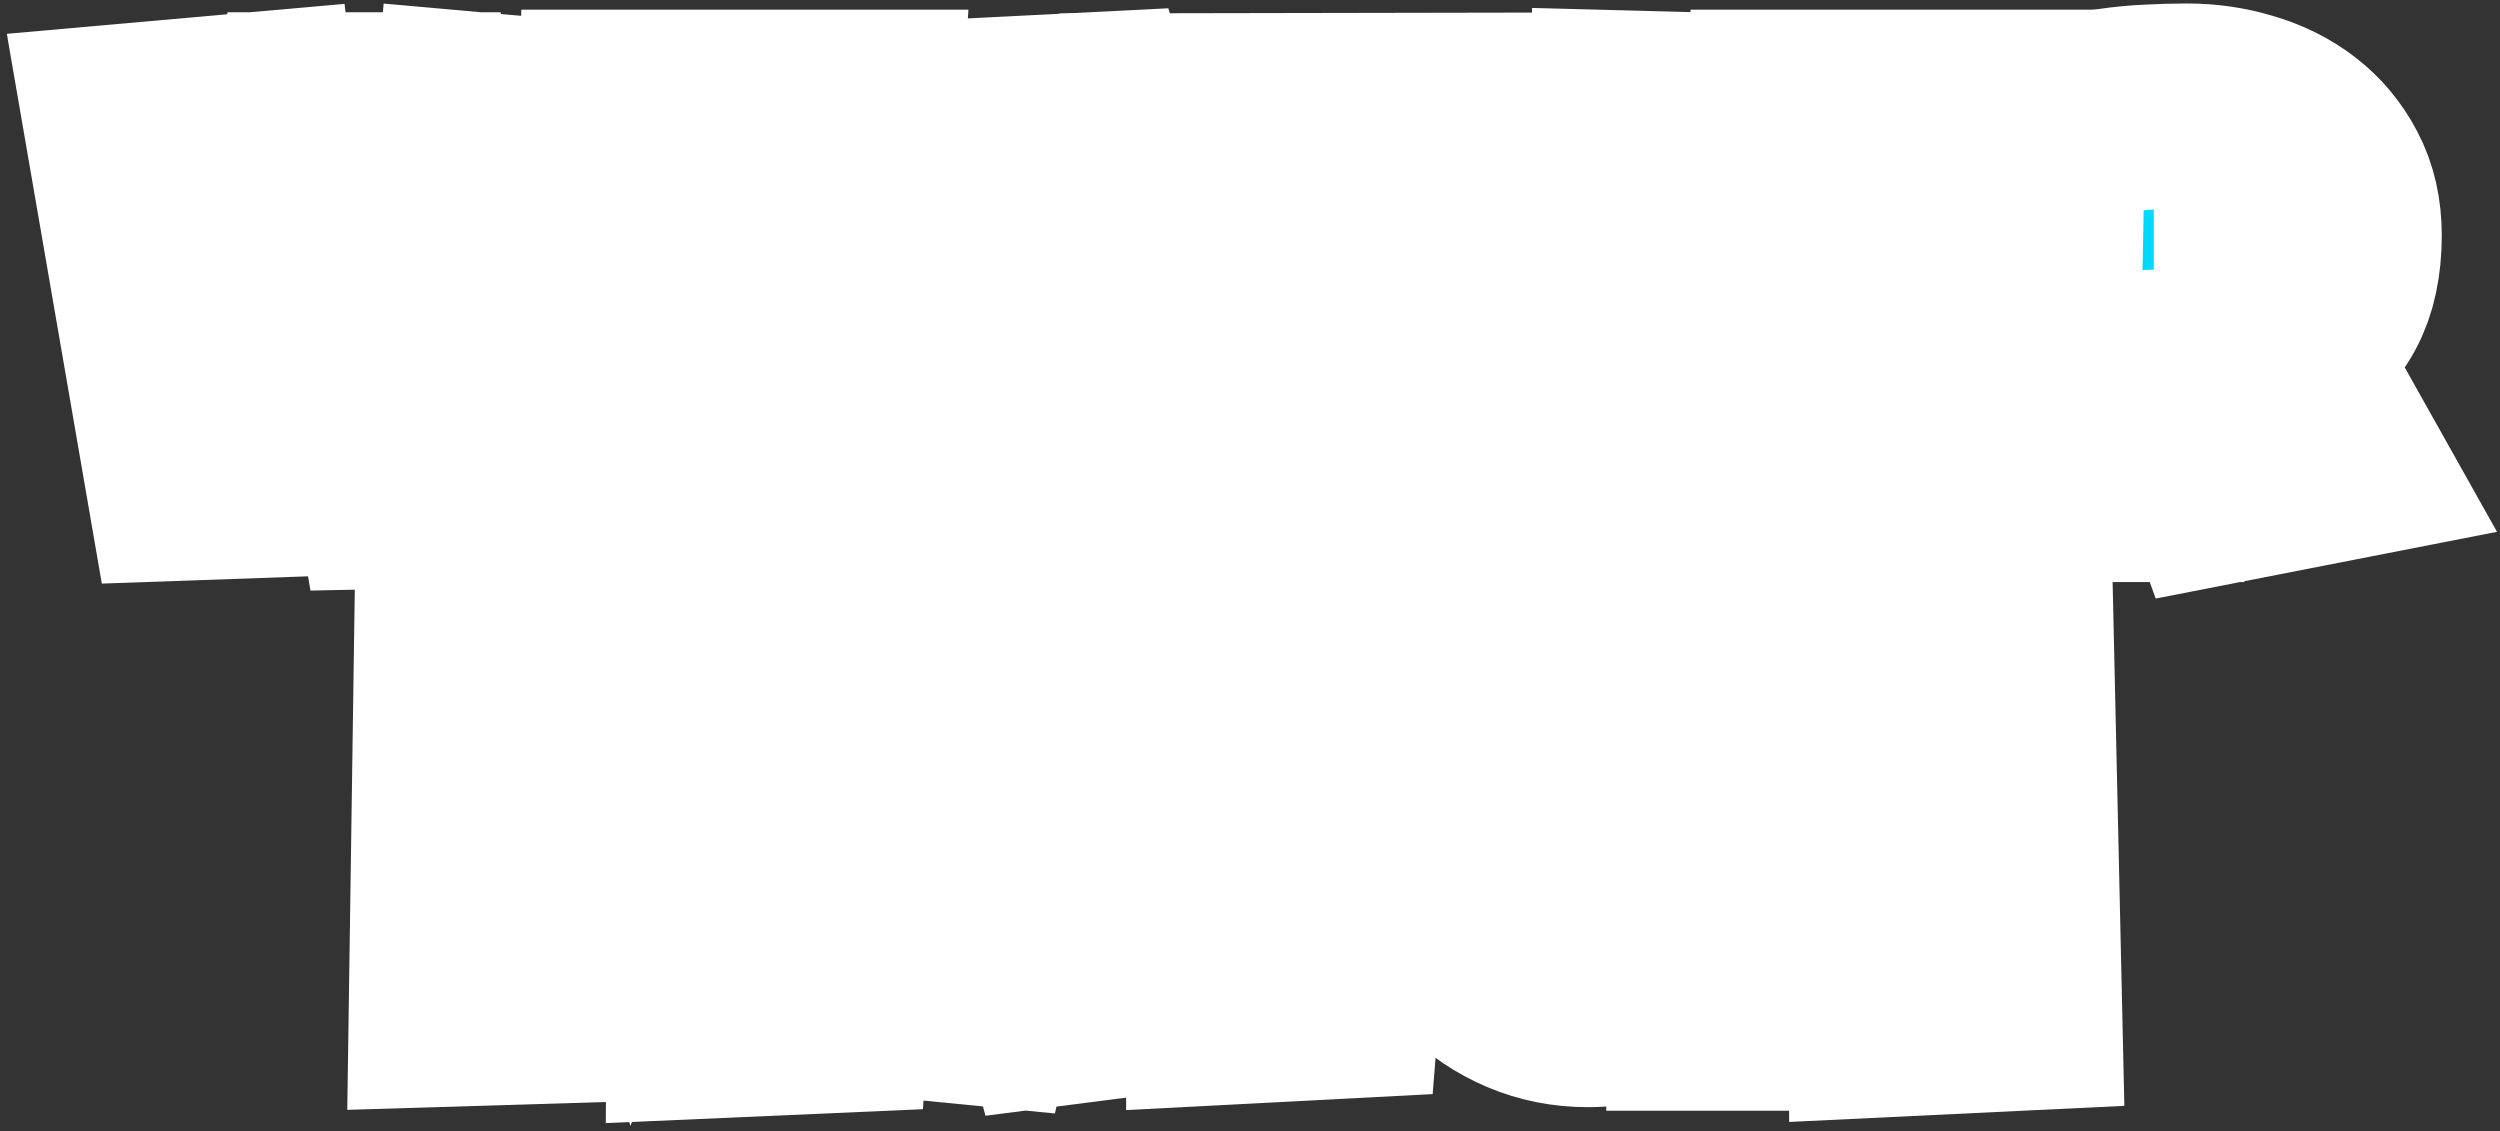
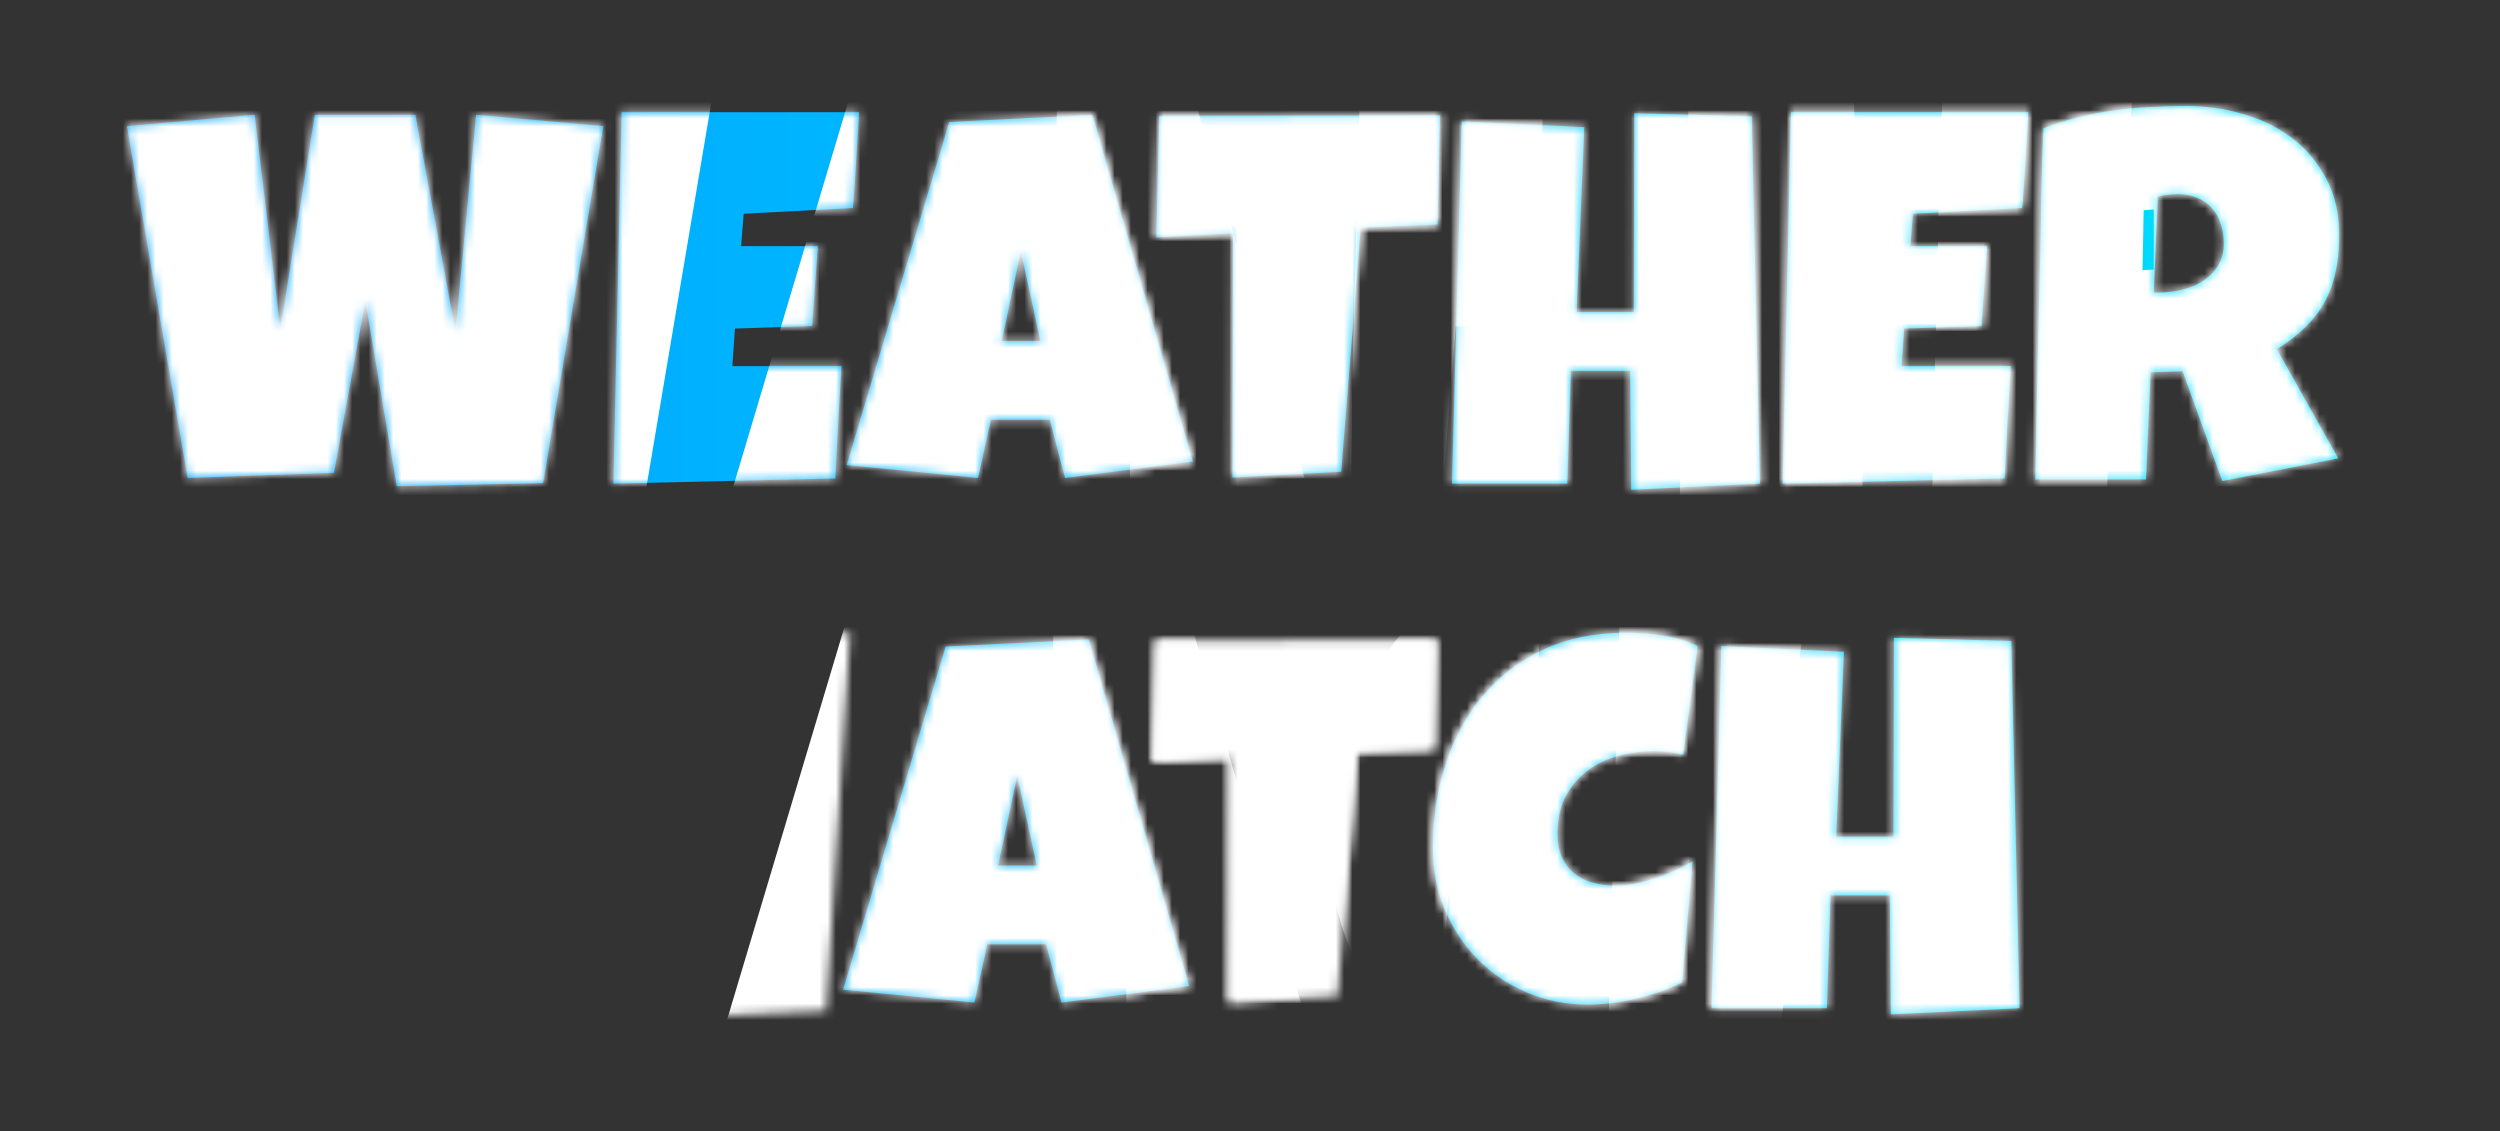
<svg xmlns="http://www.w3.org/2000/svg" width="305" height="138" viewBox="0 0 305 138" fill="none">
  <rect x="0" y="0" width="305" height="138" fill="#333333" stroke="none" />
  <mask id="path-1-outside-1_16019_252" maskUnits="userSpaceOnUse" x="0.477" y="-0.063" width="305" height="138" fill="black">
-     <rect fill="white" x="0.477" y="-0.063" width="305" height="138" />
    <path d="M73.606 15.388L66.254 58.937L48.406 59.314L44.573 36.754L40.74 57.68L22.893 58.309L15.477 15.388L31.062 14.005L34.204 40.085L38.415 14.005H50.669L55.57 40.399L58.084 14.005L73.606 15.388Z" />
    <path d="M104.807 13.691C104.681 15.66 104.566 17.608 104.461 19.535C104.357 21.462 104.22 23.411 104.053 25.38L90.73 26.071L90.416 30.03H99.78L99.088 39.77L89.662 40.085L89.348 44.672H102.67C102.545 46.976 102.408 49.27 102.262 51.553C102.136 53.816 102.021 56.088 101.916 58.372L74.831 59L75.837 13.691H104.807Z" />
    <path d="M145.528 56.298L129.944 58.309L128.058 51.208H120.894L119.323 58.309L103.299 56.738L115.804 14.885L133.274 14.005L145.528 56.298ZM126.927 41.593L124.539 30.658L122.214 41.593H126.927Z" />
    <path d="M175.692 14.068L175.378 27.391L166.015 27.768L163.627 57.555L150.367 58.246L150.43 28.459L141.067 28.962L141.444 14.131L175.692 14.068Z" />
    <path d="M214.717 59L199.007 59.754L198.881 45.238H191.654L191.214 59H177.138L178.332 14.822L193.288 15.514L192.346 38.074H199.321L199.384 13.817L213.712 14.194L214.717 59Z" />
    <path d="M247.458 13.691C247.332 15.66 247.217 17.608 247.112 19.535C247.007 21.462 246.871 23.411 246.704 25.38L233.381 26.071L233.067 30.03H242.43L241.739 39.77L232.313 40.085L231.999 44.672H245.321C245.195 46.976 245.059 49.27 244.913 51.553C244.787 53.816 244.672 56.088 244.567 58.372L217.482 59L218.488 13.691H247.458Z" />
    <path d="M285.383 28.71C285.383 30.344 285.236 31.831 284.943 33.172C284.671 34.492 284.231 35.707 283.623 36.817C283.016 37.927 282.23 38.953 281.267 39.896C280.303 40.839 279.141 41.739 277.779 42.598L285.257 55.921L271.118 58.686L266.279 45.3L262.383 45.426L261.817 58.497H248.306C248.411 53.721 248.505 48.966 248.589 44.232C248.694 39.498 248.809 34.743 248.935 29.967C248.976 27.558 249.018 25.17 249.06 22.803C249.102 20.436 249.186 18.048 249.312 15.639C250.778 15.095 252.223 14.644 253.648 14.288C255.072 13.932 256.497 13.66 257.921 13.471C259.366 13.262 260.822 13.126 262.288 13.063C263.776 12.979 265.294 12.937 266.844 12.937C269.232 12.937 271.537 13.272 273.757 13.943C275.998 14.592 277.978 15.576 279.696 16.896C281.413 18.216 282.785 19.86 283.812 21.829C284.859 23.798 285.383 26.092 285.383 28.71ZM271.306 29.716C271.306 28.836 271.181 28.029 270.929 27.296C270.699 26.563 270.343 25.935 269.861 25.411C269.4 24.866 268.814 24.448 268.101 24.154C267.41 23.84 266.593 23.683 265.65 23.683C265.232 23.683 264.823 23.714 264.425 23.777C264.027 23.819 263.64 23.892 263.262 23.997L262.76 35.686H263.514C264.415 35.686 265.326 35.571 266.247 35.34C267.19 35.11 268.028 34.754 268.761 34.272C269.515 33.79 270.123 33.172 270.584 32.418C271.065 31.664 271.306 30.763 271.306 29.716Z" />
    <path d="M103.707 77.188L100.816 123.314L86.489 123.943L86.614 99.623L80.141 119.23H74.611L69.647 101.697L69.584 122.057L55.068 122.497L55.696 79.074L71.846 78.445L78.256 99.246L86.803 77.188H103.707Z" />
    <path d="M145.088 120.298L129.504 122.309L127.618 115.208H120.455L118.883 122.309L102.859 120.738L115.364 78.885L132.834 78.005L145.088 120.298ZM126.487 105.593L124.099 94.658L121.774 105.593H126.487Z" />
    <path d="M175.253 78.068L174.938 91.391L165.575 91.768L163.187 121.555L149.927 122.246L149.99 92.459L140.627 92.962L141.004 78.131L175.253 78.068Z" />
    <path d="M207.113 78.822L205.354 92.082C204.746 91.914 204.139 91.799 203.531 91.736C202.924 91.673 202.316 91.642 201.709 91.642C200.159 91.642 198.682 91.852 197.279 92.27C195.875 92.668 194.629 93.286 193.54 94.124C192.471 94.962 191.612 96.01 190.963 97.266C190.335 98.523 190.02 100 190.02 101.697C190.02 102.786 190.188 103.729 190.523 104.525C190.879 105.321 191.371 105.98 192 106.504C192.628 107.028 193.372 107.415 194.231 107.667C195.09 107.918 196.032 108.044 197.059 108.044C197.834 108.044 198.64 107.96 199.478 107.792C200.316 107.625 201.143 107.405 201.96 107.132C202.777 106.86 203.573 106.546 204.348 106.19C205.123 105.834 205.836 105.467 206.485 105.09L205.228 119.858C204.411 120.277 203.521 120.654 202.557 120.989C201.615 121.303 200.641 121.586 199.635 121.837C198.63 122.068 197.624 122.246 196.619 122.372C195.613 122.497 194.65 122.56 193.728 122.56C191.068 122.56 188.585 122.068 186.281 121.083C183.977 120.099 181.977 118.748 180.28 117.03C178.583 115.312 177.243 113.291 176.258 110.966C175.294 108.62 174.813 106.096 174.813 103.393C174.813 99.811 175.326 96.439 176.352 93.276C177.379 90.092 178.887 87.306 180.877 84.918C182.867 82.53 185.328 80.645 188.261 79.262C191.214 77.88 194.608 77.188 198.441 77.188C199.887 77.188 201.363 77.304 202.872 77.534C204.401 77.764 205.815 78.194 207.113 78.822Z" />
    <path d="M246.389 123L230.679 123.754L230.553 109.238H223.327L222.887 123H208.81L210.004 78.822L224.96 79.513L224.018 102.074H230.993L231.056 77.817L245.384 78.194L246.389 123Z" />
  </mask>
  <path d="M73.606 15.388L66.254 58.937L48.406 59.314L44.573 36.754L40.74 57.68L22.893 58.309L15.477 15.388L31.062 14.005L34.204 40.085L38.415 14.005H50.669L55.57 40.399L58.084 14.005L73.606 15.388Z" fill="url(#paint0_linear_16019_252)" />
  <path d="M104.807 13.691C104.681 15.66 104.566 17.608 104.461 19.535C104.357 21.462 104.22 23.411 104.053 25.38L90.73 26.071L90.416 30.03H99.78L99.088 39.77L89.662 40.085L89.348 44.672H102.67C102.545 46.976 102.408 49.27 102.262 51.553C102.136 53.816 102.021 56.088 101.916 58.372L74.831 59L75.837 13.691H104.807Z" fill="url(#paint1_linear_16019_252)" />
  <path d="M145.528 56.298L129.944 58.309L128.058 51.208H120.894L119.323 58.309L103.299 56.738L115.804 14.885L133.274 14.005L145.528 56.298ZM126.927 41.593L124.539 30.658L122.214 41.593H126.927Z" fill="url(#paint2_linear_16019_252)" />
  <path d="M175.692 14.068L175.378 27.391L166.015 27.768L163.627 57.555L150.367 58.246L150.43 28.459L141.067 28.962L141.444 14.131L175.692 14.068Z" fill="url(#paint3_linear_16019_252)" />
  <path d="M214.717 59L199.007 59.754L198.881 45.238H191.654L191.214 59H177.138L178.332 14.822L193.288 15.514L192.346 38.074H199.321L199.384 13.817L213.712 14.194L214.717 59Z" fill="url(#paint4_linear_16019_252)" />
  <path d="M247.458 13.691C247.332 15.66 247.217 17.608 247.112 19.535C247.007 21.462 246.871 23.411 246.704 25.38L233.381 26.071L233.067 30.03H242.43L241.739 39.77L232.313 40.085L231.999 44.672H245.321C245.195 46.976 245.059 49.27 244.913 51.553C244.787 53.816 244.672 56.088 244.567 58.372L217.482 59L218.488 13.691H247.458Z" fill="url(#paint5_linear_16019_252)" />
  <path d="M285.383 28.71C285.383 30.344 285.236 31.831 284.943 33.172C284.671 34.492 284.231 35.707 283.623 36.817C283.016 37.927 282.23 38.953 281.267 39.896C280.303 40.839 279.141 41.739 277.779 42.598L285.257 55.921L271.118 58.686L266.279 45.3L262.383 45.426L261.817 58.497H248.306C248.411 53.721 248.505 48.966 248.589 44.232C248.694 39.498 248.809 34.743 248.935 29.967C248.976 27.558 249.018 25.17 249.06 22.803C249.102 20.436 249.186 18.048 249.312 15.639C250.778 15.095 252.223 14.644 253.648 14.288C255.072 13.932 256.497 13.66 257.921 13.471C259.366 13.262 260.822 13.126 262.288 13.063C263.776 12.979 265.294 12.937 266.844 12.937C269.232 12.937 271.537 13.272 273.757 13.943C275.998 14.592 277.978 15.576 279.696 16.896C281.413 18.216 282.785 19.86 283.812 21.829C284.859 23.798 285.383 26.092 285.383 28.71ZM271.306 29.716C271.306 28.836 271.181 28.029 270.929 27.296C270.699 26.563 270.343 25.935 269.861 25.411C269.4 24.866 268.814 24.448 268.101 24.154C267.41 23.84 266.593 23.683 265.65 23.683C265.232 23.683 264.823 23.714 264.425 23.777C264.027 23.819 263.64 23.892 263.262 23.997L262.76 35.686H263.514C264.415 35.686 265.326 35.571 266.247 35.34C267.19 35.11 268.028 34.754 268.761 34.272C269.515 33.79 270.123 33.172 270.584 32.418C271.065 31.664 271.306 30.763 271.306 29.716Z" fill="url(#paint6_linear_16019_252)" />
-   <path d="M103.707 77.188L100.816 123.314L86.489 123.943L86.614 99.623L80.141 119.23H74.611L69.647 101.697L69.584 122.057L55.068 122.497L55.696 79.074L71.846 78.445L78.256 99.246L86.803 77.188H103.707Z" fill="url(#paint7_linear_16019_252)" />
  <path d="M145.088 120.298L129.504 122.309L127.618 115.208H120.455L118.883 122.309L102.859 120.738L115.364 78.885L132.834 78.005L145.088 120.298ZM126.487 105.593L124.099 94.658L121.774 105.593H126.487Z" fill="url(#paint8_linear_16019_252)" />
-   <path d="M175.253 78.068L174.938 91.391L165.575 91.768L163.187 121.555L149.927 122.246L149.99 92.459L140.627 92.962L141.004 78.131L175.253 78.068Z" fill="url(#paint9_linear_16019_252)" />
  <path d="M207.113 78.822L205.354 92.082C204.746 91.914 204.139 91.799 203.531 91.736C202.924 91.673 202.316 91.642 201.709 91.642C200.159 91.642 198.682 91.852 197.279 92.27C195.875 92.668 194.629 93.286 193.54 94.124C192.471 94.962 191.612 96.01 190.963 97.266C190.335 98.523 190.02 100 190.02 101.697C190.02 102.786 190.188 103.729 190.523 104.525C190.879 105.321 191.371 105.98 192 106.504C192.628 107.028 193.372 107.415 194.231 107.667C195.09 107.918 196.032 108.044 197.059 108.044C197.834 108.044 198.64 107.96 199.478 107.792C200.316 107.625 201.143 107.405 201.96 107.132C202.777 106.86 203.573 106.546 204.348 106.19C205.123 105.834 205.836 105.467 206.485 105.09L205.228 119.858C204.411 120.277 203.521 120.654 202.557 120.989C201.615 121.303 200.641 121.586 199.635 121.837C198.63 122.068 197.624 122.246 196.619 122.372C195.613 122.497 194.65 122.56 193.728 122.56C191.068 122.56 188.585 122.068 186.281 121.083C183.977 120.099 181.977 118.748 180.28 117.03C178.583 115.312 177.243 113.291 176.258 110.966C175.294 108.62 174.813 106.096 174.813 103.393C174.813 99.811 175.326 96.439 176.352 93.276C177.379 90.092 178.887 87.306 180.877 84.918C182.867 82.53 185.328 80.645 188.261 79.262C191.214 77.88 194.608 77.188 198.441 77.188C199.887 77.188 201.363 77.304 202.872 77.534C204.401 77.764 205.815 78.194 207.113 78.822Z" fill="url(#paint10_linear_16019_252)" />
  <path d="M246.389 123L230.679 123.754L230.553 109.238H223.327L222.887 123H208.81L210.004 78.822L224.96 79.513L224.018 102.074H230.993L231.056 77.817L245.384 78.194L246.389 123Z" fill="url(#paint11_linear_16019_252)" />
  <path d="M73.606 15.388L66.254 58.937L48.406 59.314L44.573 36.754L40.74 57.68L22.893 58.309L15.477 15.388L31.062 14.005L34.204 40.085L38.415 14.005H50.669L55.57 40.399L58.084 14.005L73.606 15.388Z" stroke="white" stroke-width="25.025" mask="url(#path-1-outside-1_16019_252)" />
-   <path d="M104.807 13.691C104.681 15.66 104.566 17.608 104.461 19.535C104.357 21.462 104.22 23.411 104.053 25.38L90.73 26.071L90.416 30.03H99.78L99.088 39.77L89.662 40.085L89.348 44.672H102.67C102.545 46.976 102.408 49.27 102.262 51.553C102.136 53.816 102.021 56.088 101.916 58.372L74.831 59L75.837 13.691H104.807Z" stroke="white" stroke-width="25.025" mask="url(#path-1-outside-1_16019_252)" />
  <path d="M145.528 56.298L129.944 58.309L128.058 51.208H120.894L119.323 58.309L103.299 56.738L115.804 14.885L133.274 14.005L145.528 56.298ZM126.927 41.593L124.539 30.658L122.214 41.593H126.927Z" stroke="white" stroke-width="25.025" mask="url(#path-1-outside-1_16019_252)" />
  <path d="M175.692 14.068L175.378 27.391L166.015 27.768L163.627 57.555L150.367 58.246L150.43 28.459L141.067 28.962L141.444 14.131L175.692 14.068Z" stroke="white" stroke-width="25.025" mask="url(#path-1-outside-1_16019_252)" />
  <path d="M214.717 59L199.007 59.754L198.881 45.238H191.654L191.214 59H177.138L178.332 14.822L193.288 15.514L192.346 38.074H199.321L199.384 13.817L213.712 14.194L214.717 59Z" stroke="white" stroke-width="25.025" mask="url(#path-1-outside-1_16019_252)" />
  <path d="M247.458 13.691C247.332 15.66 247.217 17.608 247.112 19.535C247.007 21.462 246.871 23.411 246.704 25.38L233.381 26.071L233.067 30.03H242.43L241.739 39.77L232.313 40.085L231.999 44.672H245.321C245.195 46.976 245.059 49.27 244.913 51.553C244.787 53.816 244.672 56.088 244.567 58.372L217.482 59L218.488 13.691H247.458Z" stroke="white" stroke-width="25.025" mask="url(#path-1-outside-1_16019_252)" />
  <path d="M285.383 28.71C285.383 30.344 285.236 31.831 284.943 33.172C284.671 34.492 284.231 35.707 283.623 36.817C283.016 37.927 282.23 38.953 281.267 39.896C280.303 40.839 279.141 41.739 277.779 42.598L285.257 55.921L271.118 58.686L266.279 45.3L262.383 45.426L261.817 58.497H248.306C248.411 53.721 248.505 48.966 248.589 44.232C248.694 39.498 248.809 34.743 248.935 29.967C248.976 27.558 249.018 25.17 249.06 22.803C249.102 20.436 249.186 18.048 249.312 15.639C250.778 15.095 252.223 14.644 253.648 14.288C255.072 13.932 256.497 13.66 257.921 13.471C259.366 13.262 260.822 13.126 262.288 13.063C263.776 12.979 265.294 12.937 266.844 12.937C269.232 12.937 271.537 13.272 273.757 13.943C275.998 14.592 277.978 15.576 279.696 16.896C281.413 18.216 282.785 19.86 283.812 21.829C284.859 23.798 285.383 26.092 285.383 28.71ZM271.306 29.716C271.306 28.836 271.181 28.029 270.929 27.296C270.699 26.563 270.343 25.935 269.861 25.411C269.4 24.866 268.814 24.448 268.101 24.154C267.41 23.84 266.593 23.683 265.65 23.683C265.232 23.683 264.823 23.714 264.425 23.777C264.027 23.819 263.64 23.892 263.262 23.997L262.76 35.686H263.514C264.415 35.686 265.326 35.571 266.247 35.34C267.19 35.11 268.028 34.754 268.761 34.272C269.515 33.79 270.123 33.172 270.584 32.418C271.065 31.664 271.306 30.763 271.306 29.716Z" stroke="white" stroke-width="25.025" mask="url(#path-1-outside-1_16019_252)" />
-   <path d="M103.707 77.188L100.816 123.314L86.489 123.943L86.614 99.623L80.141 119.23H74.611L69.647 101.697L69.584 122.057L55.068 122.497L55.696 79.074L71.846 78.445L78.256 99.246L86.803 77.188H103.707Z" stroke="white" stroke-width="25.025" mask="url(#path-1-outside-1_16019_252)" />
  <path d="M145.088 120.298L129.504 122.309L127.618 115.208H120.455L118.883 122.309L102.859 120.738L115.364 78.885L132.834 78.005L145.088 120.298ZM126.487 105.593L124.099 94.658L121.774 105.593H126.487Z" stroke="white" stroke-width="25.025" mask="url(#path-1-outside-1_16019_252)" />
  <path d="M175.253 78.068L174.938 91.391L165.575 91.768L163.187 121.555L149.927 122.246L149.99 92.459L140.627 92.962L141.004 78.131L175.253 78.068Z" stroke="white" stroke-width="25.025" mask="url(#path-1-outside-1_16019_252)" />
  <path d="M207.113 78.822L205.354 92.082C204.746 91.914 204.139 91.799 203.531 91.736C202.924 91.673 202.316 91.642 201.709 91.642C200.159 91.642 198.682 91.852 197.279 92.27C195.875 92.668 194.629 93.286 193.54 94.124C192.471 94.962 191.612 96.01 190.963 97.266C190.335 98.523 190.02 100 190.02 101.697C190.02 102.786 190.188 103.729 190.523 104.525C190.879 105.321 191.371 105.98 192 106.504C192.628 107.028 193.372 107.415 194.231 107.667C195.09 107.918 196.032 108.044 197.059 108.044C197.834 108.044 198.64 107.96 199.478 107.792C200.316 107.625 201.143 107.405 201.96 107.132C202.777 106.86 203.573 106.546 204.348 106.19C205.123 105.834 205.836 105.467 206.485 105.09L205.228 119.858C204.411 120.277 203.521 120.654 202.557 120.989C201.615 121.303 200.641 121.586 199.635 121.837C198.63 122.068 197.624 122.246 196.619 122.372C195.613 122.497 194.65 122.56 193.728 122.56C191.068 122.56 188.585 122.068 186.281 121.083C183.977 120.099 181.977 118.748 180.28 117.03C178.583 115.312 177.243 113.291 176.258 110.966C175.294 108.62 174.813 106.096 174.813 103.393C174.813 99.811 175.326 96.439 176.352 93.276C177.379 90.092 178.887 87.306 180.877 84.918C182.867 82.53 185.328 80.645 188.261 79.262C191.214 77.88 194.608 77.188 198.441 77.188C199.887 77.188 201.363 77.304 202.872 77.534C204.401 77.764 205.815 78.194 207.113 78.822Z" stroke="white" stroke-width="25.025" mask="url(#path-1-outside-1_16019_252)" />
  <path d="M246.389 123L230.679 123.754L230.553 109.238H223.327L222.887 123H208.81L210.004 78.822L224.96 79.513L224.018 102.074H230.993L231.056 77.817L245.384 78.194L246.389 123Z" stroke="white" stroke-width="25.025" mask="url(#path-1-outside-1_16019_252)" />
  <defs>
    <linearGradient id="paint0_linear_16019_252" x1="15.15" y1="78" x2="286.15" y2="78" gradientUnits="userSpaceOnUse">
      <stop stop-color="#00A1FF" />
      <stop offset="1" stop-color="#00DFFF" />
    </linearGradient>
    <linearGradient id="paint1_linear_16019_252" x1="15.15" y1="78" x2="286.15" y2="78" gradientUnits="userSpaceOnUse">
      <stop stop-color="#00A1FF" />
      <stop offset="1" stop-color="#00DFFF" />
    </linearGradient>
    <linearGradient id="paint2_linear_16019_252" x1="15.15" y1="78" x2="286.15" y2="78" gradientUnits="userSpaceOnUse">
      <stop stop-color="#00A1FF" />
      <stop offset="1" stop-color="#00DFFF" />
    </linearGradient>
    <linearGradient id="paint3_linear_16019_252" x1="15.15" y1="78" x2="286.15" y2="78" gradientUnits="userSpaceOnUse">
      <stop stop-color="#00A1FF" />
      <stop offset="1" stop-color="#00DFFF" />
    </linearGradient>
    <linearGradient id="paint4_linear_16019_252" x1="15.15" y1="78" x2="286.15" y2="78" gradientUnits="userSpaceOnUse">
      <stop stop-color="#00A1FF" />
      <stop offset="1" stop-color="#00DFFF" />
    </linearGradient>
    <linearGradient id="paint5_linear_16019_252" x1="15.15" y1="78" x2="286.15" y2="78" gradientUnits="userSpaceOnUse">
      <stop stop-color="#00A1FF" />
      <stop offset="1" stop-color="#00DFFF" />
    </linearGradient>
    <linearGradient id="paint6_linear_16019_252" x1="15.15" y1="78" x2="286.15" y2="78" gradientUnits="userSpaceOnUse">
      <stop stop-color="#00A1FF" />
      <stop offset="1" stop-color="#00DFFF" />
    </linearGradient>
    <linearGradient id="paint7_linear_16019_252" x1="15.15" y1="78" x2="286.15" y2="78" gradientUnits="userSpaceOnUse">
      <stop stop-color="#00A1FF" />
      <stop offset="1" stop-color="#00DFFF" />
    </linearGradient>
    <linearGradient id="paint8_linear_16019_252" x1="15.15" y1="78" x2="286.15" y2="78" gradientUnits="userSpaceOnUse">
      <stop stop-color="#00A1FF" />
      <stop offset="1" stop-color="#00DFFF" />
    </linearGradient>
    <linearGradient id="paint9_linear_16019_252" x1="15.15" y1="78" x2="286.15" y2="78" gradientUnits="userSpaceOnUse">
      <stop stop-color="#00A1FF" />
      <stop offset="1" stop-color="#00DFFF" />
    </linearGradient>
    <linearGradient id="paint10_linear_16019_252" x1="15.15" y1="78" x2="286.15" y2="78" gradientUnits="userSpaceOnUse">
      <stop stop-color="#00A1FF" />
      <stop offset="1" stop-color="#00DFFF" />
    </linearGradient>
    <linearGradient id="paint11_linear_16019_252" x1="15.15" y1="78" x2="286.15" y2="78" gradientUnits="userSpaceOnUse">
      <stop stop-color="#00A1FF" />
      <stop offset="1" stop-color="#00DFFF" />
    </linearGradient>
  </defs>
</svg>